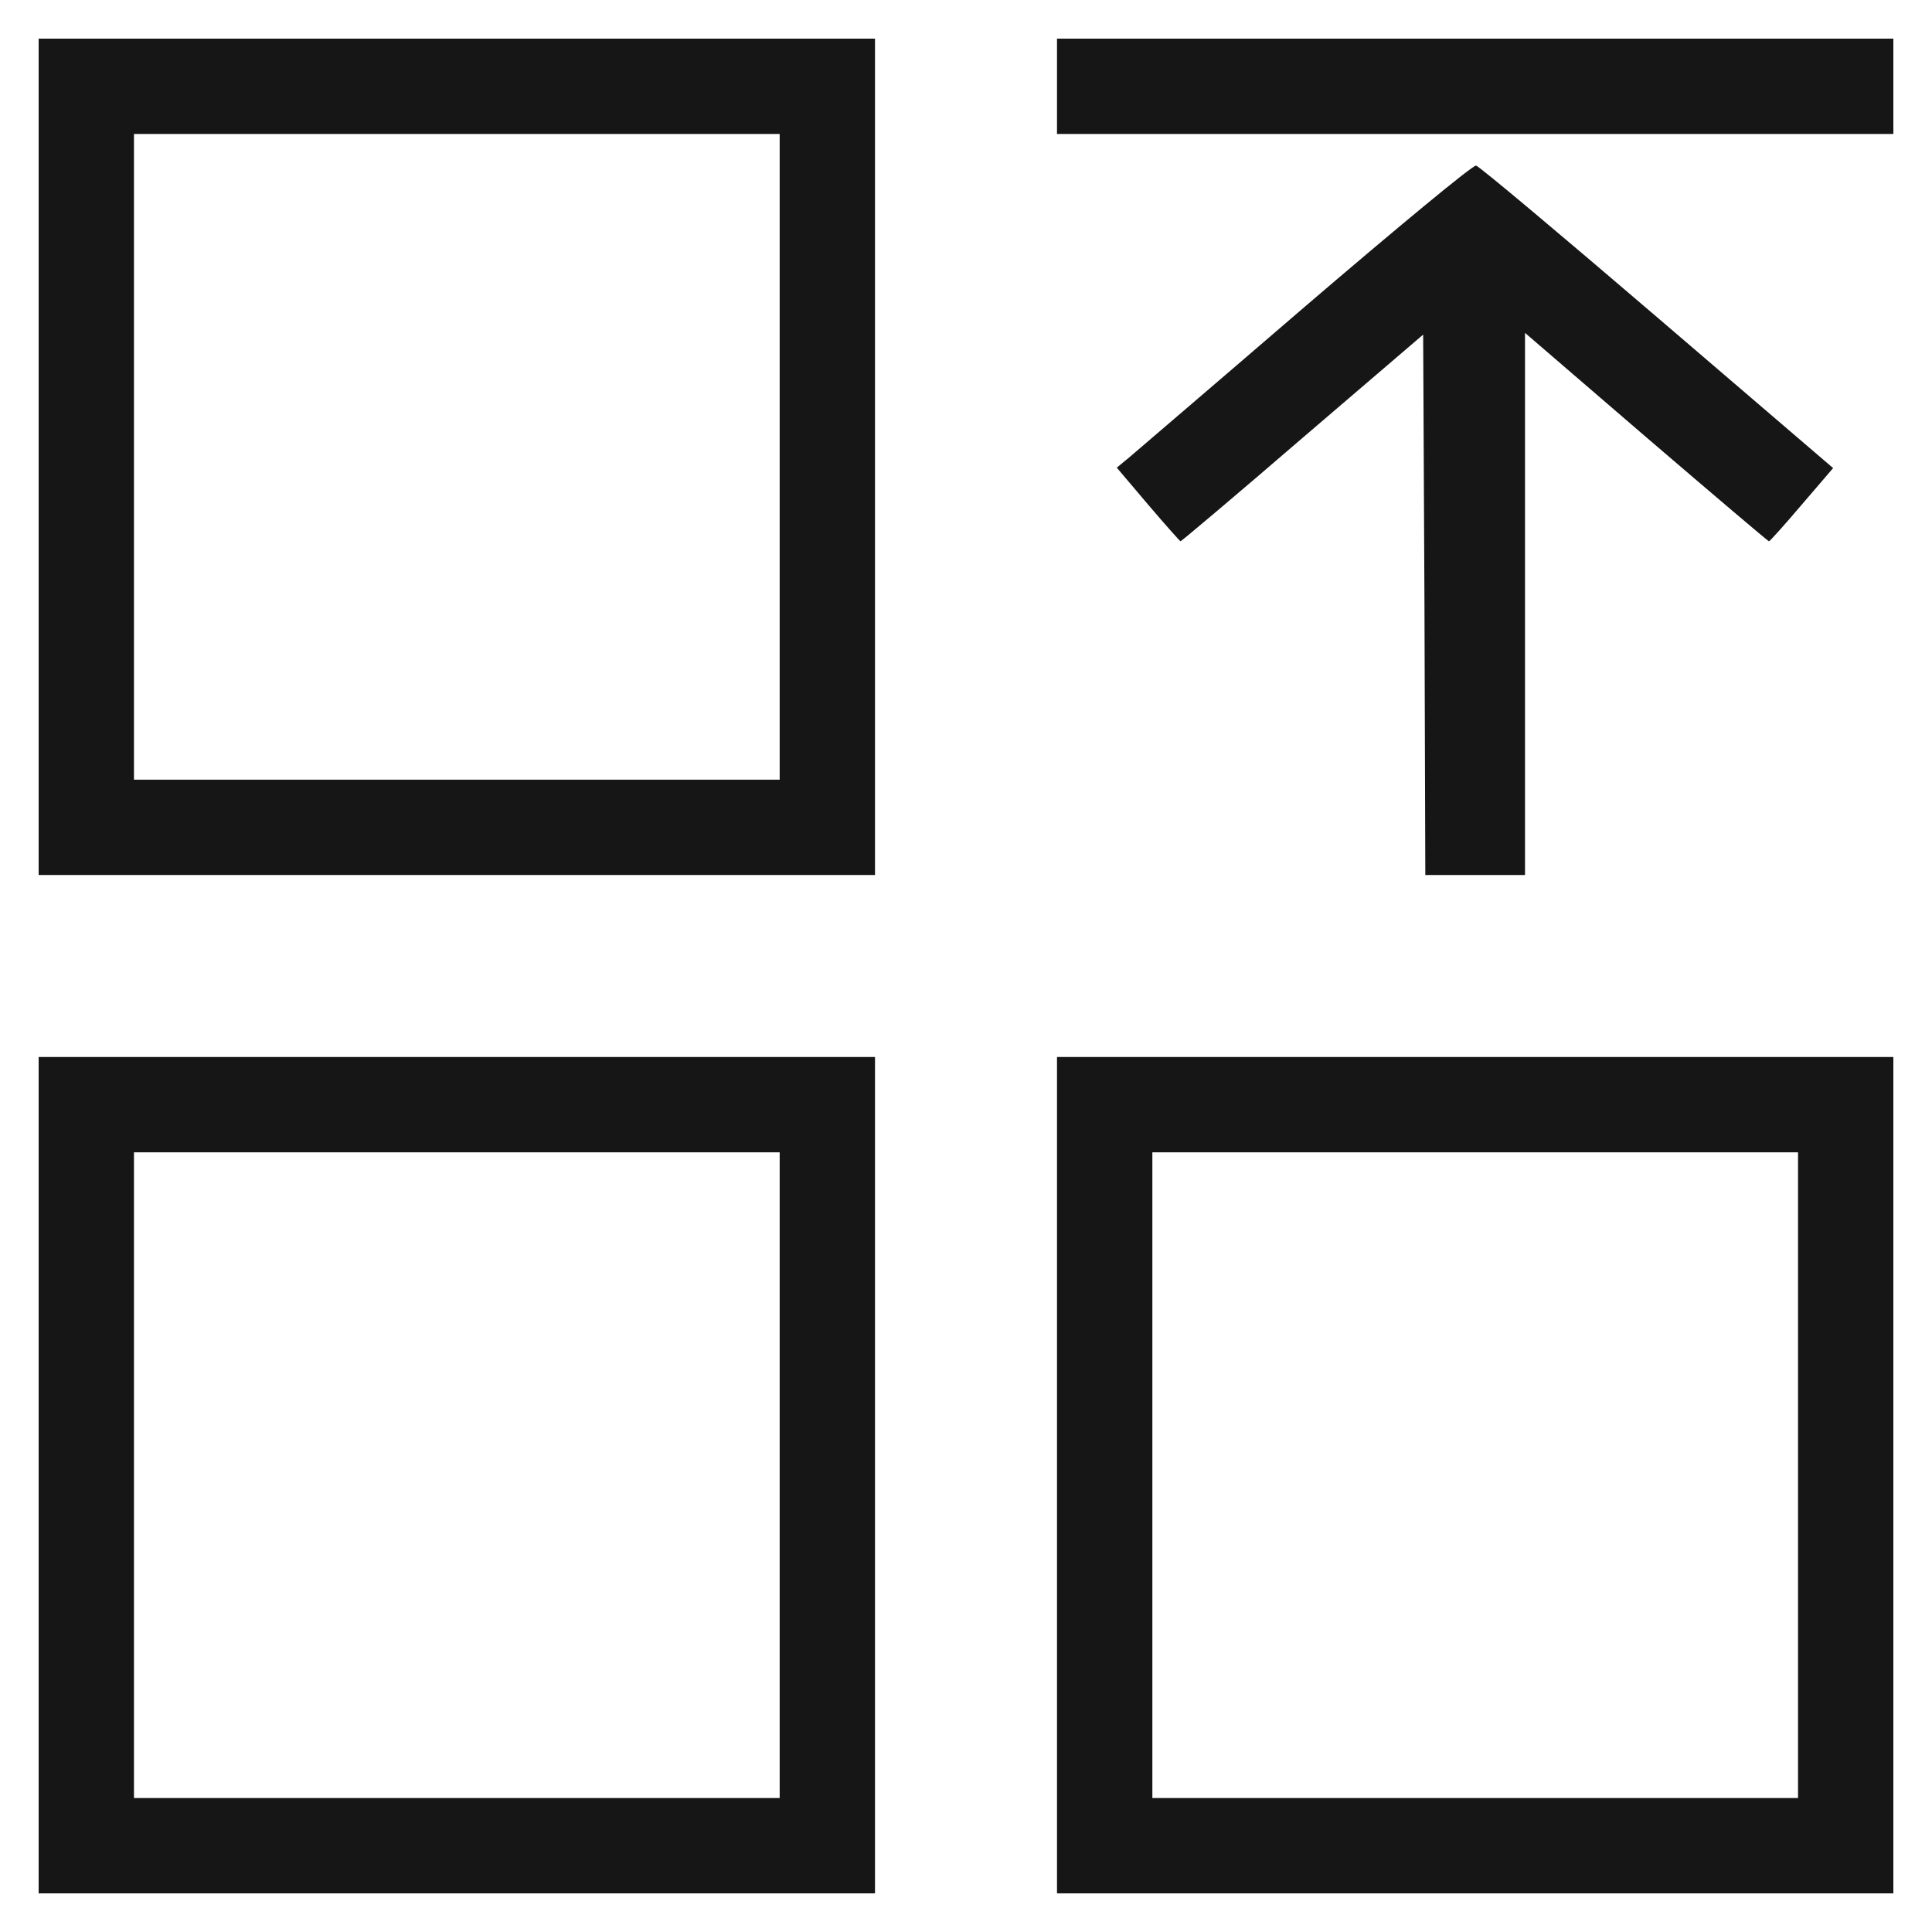
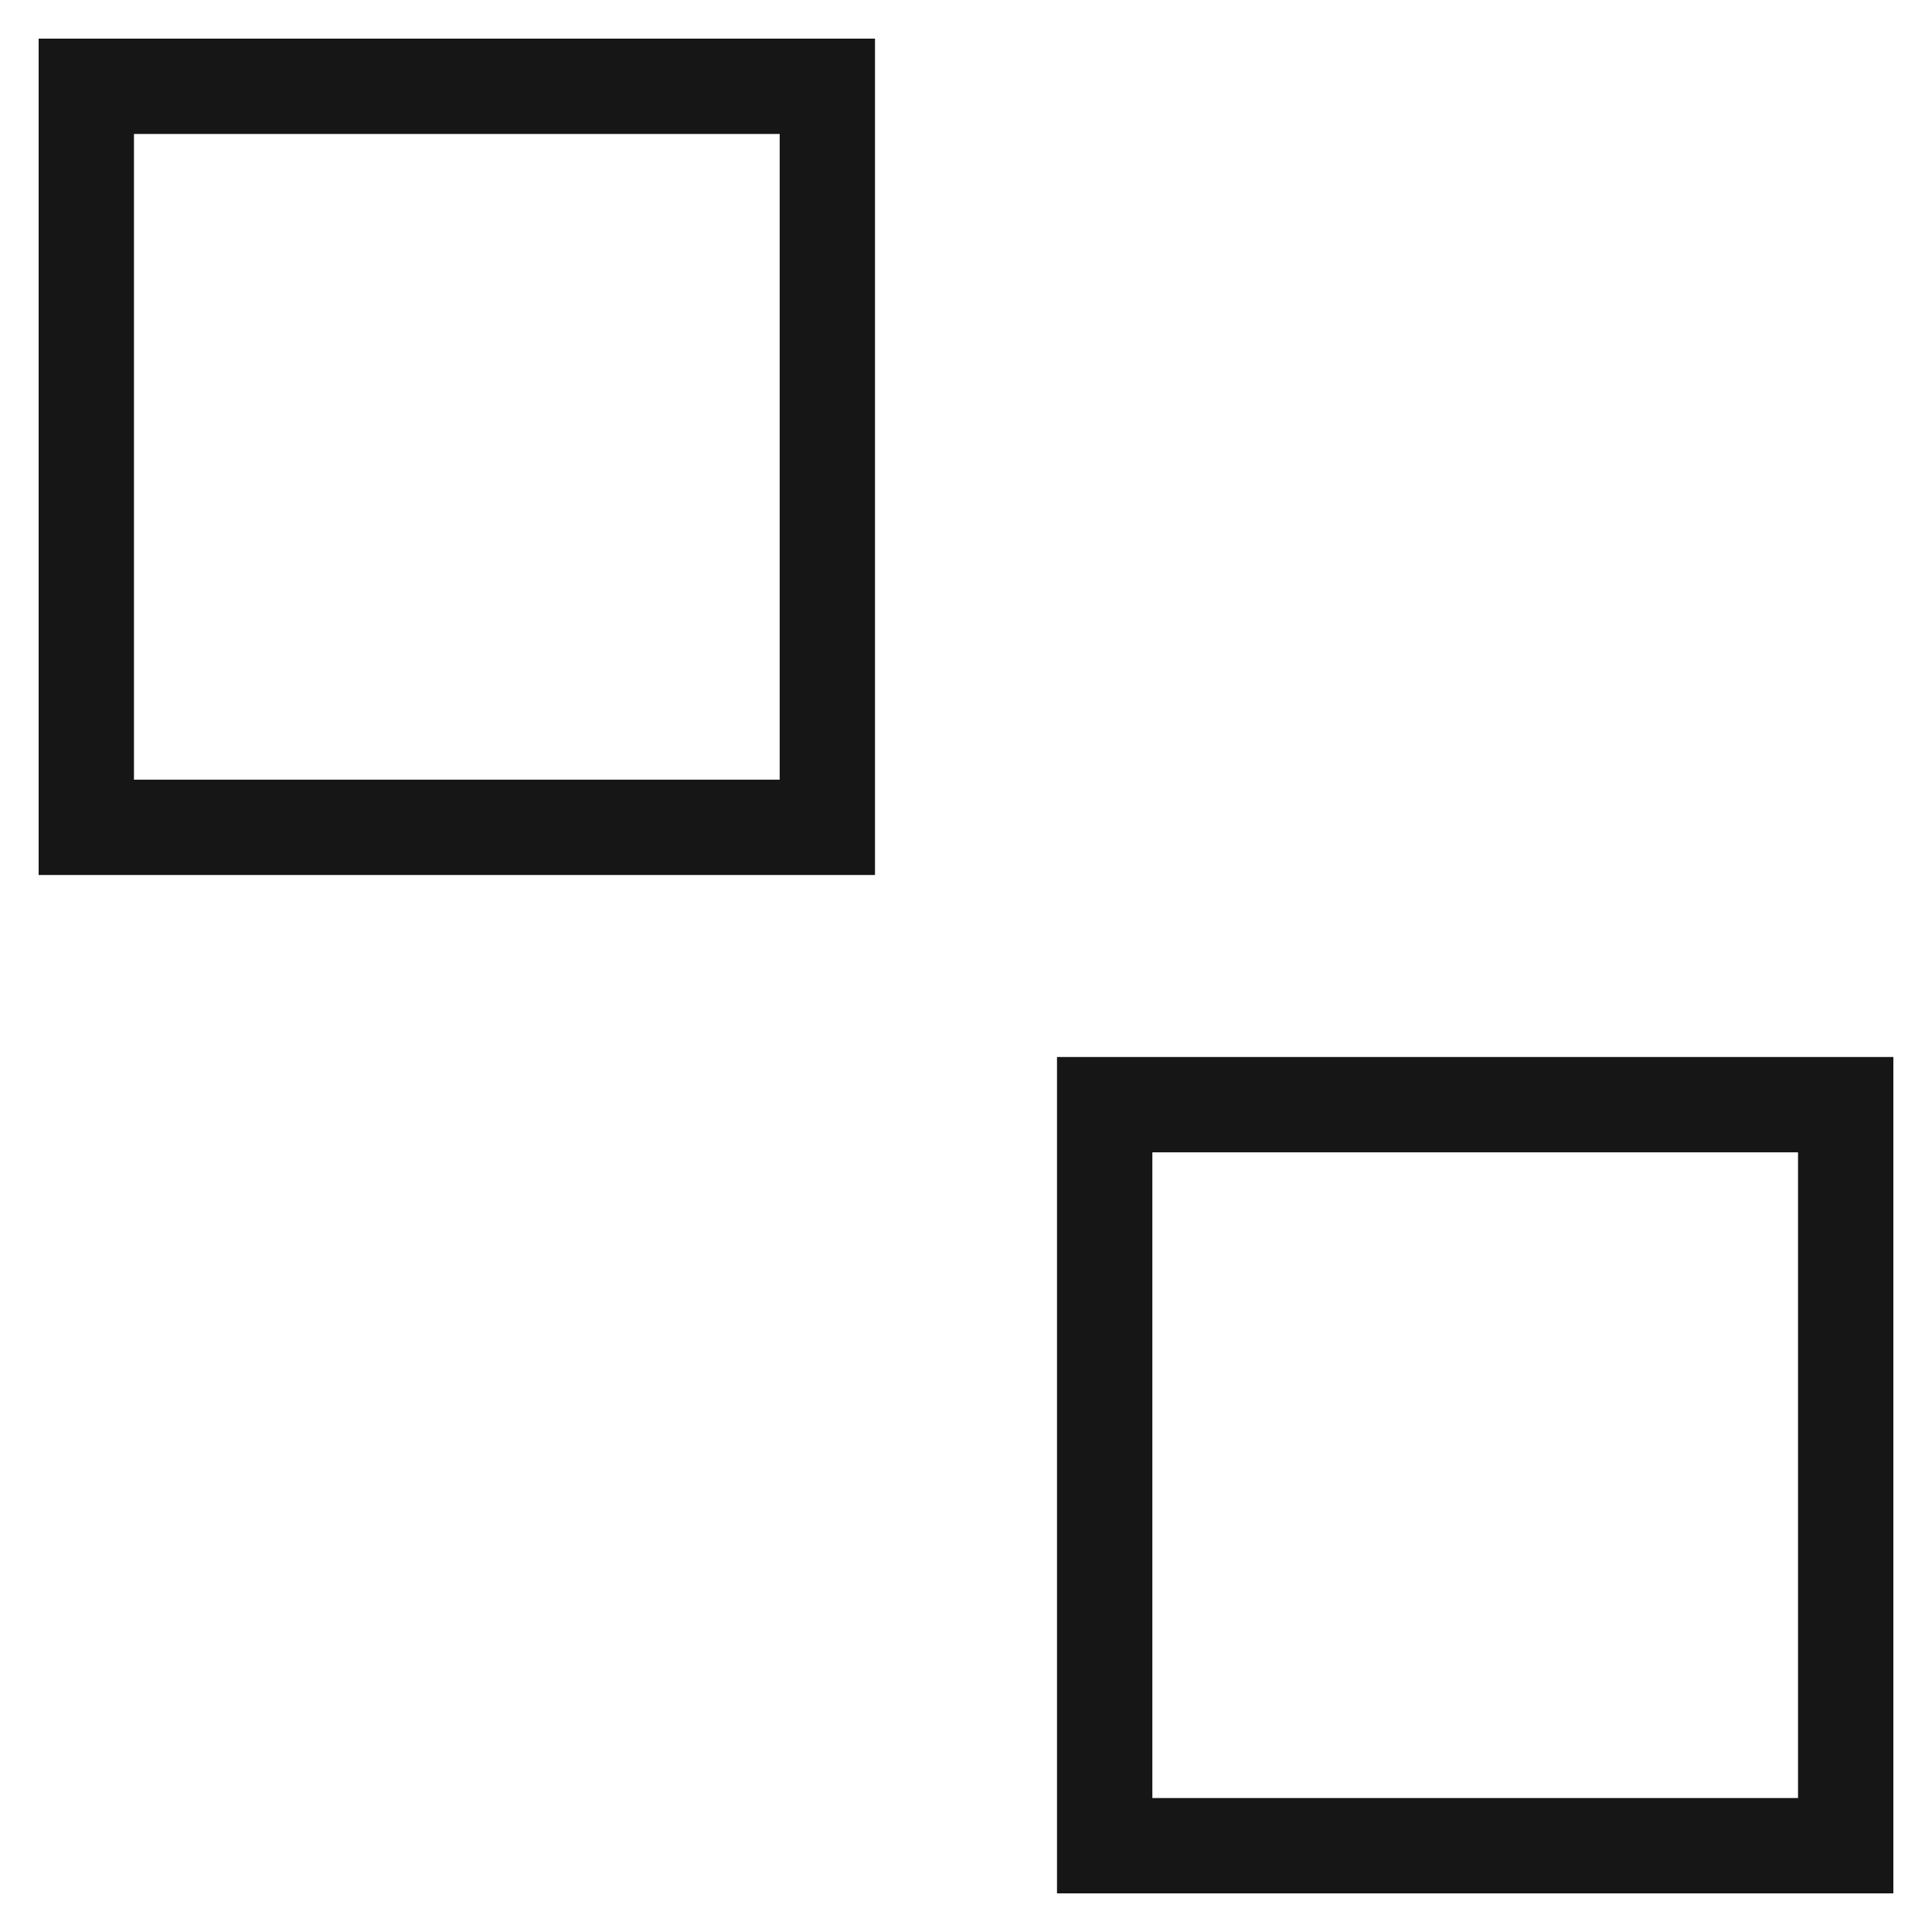
<svg xmlns="http://www.w3.org/2000/svg" width="50" height="50" viewBox="0 0 50 50" fill="none">
  <path d="M1 11.822V22.645H11.822H22.645V11.822V1H11.822H1V11.822ZM20.178 11.822V20.178H11.822H3.467V11.822V3.467H11.822H20.178V11.822Z" fill="#161616" />
-   <path d="M27.355 2.234V3.467H38.178H49V2.234V1H38.178H27.355V2.234Z" fill="#161616" />
-   <path d="M33.803 7.908C31.459 9.927 29.396 11.688 29.228 11.834L28.902 12.103L29.71 13.056C30.158 13.583 30.54 14.009 30.551 14.009C30.573 14.009 31.998 12.809 33.714 11.329L36.831 8.66L36.865 15.647L36.887 22.645H38.177H39.467V15.636V8.615L42.607 11.318C44.334 12.798 45.758 14.009 45.781 14.009C45.803 14.009 46.185 13.583 46.633 13.056L47.441 12.114L42.887 8.211C40.386 6.069 38.278 4.297 38.2 4.286C38.121 4.264 36.147 5.901 33.803 7.908Z" fill="#161616" />
-   <path d="M1 38.178V49H11.822H22.645V38.178V27.355H11.822H1V38.178ZM20.178 38.178V46.533H11.822H3.467V38.178V29.822H11.822H20.178V38.178Z" fill="#161616" />
  <path d="M27.355 38.178V49H38.178H49V38.178V27.355H38.178H27.355V38.178ZM46.533 38.178V46.533H38.178H29.823V38.178V29.822H38.178H46.533V38.178Z" fill="#161616" />
</svg>